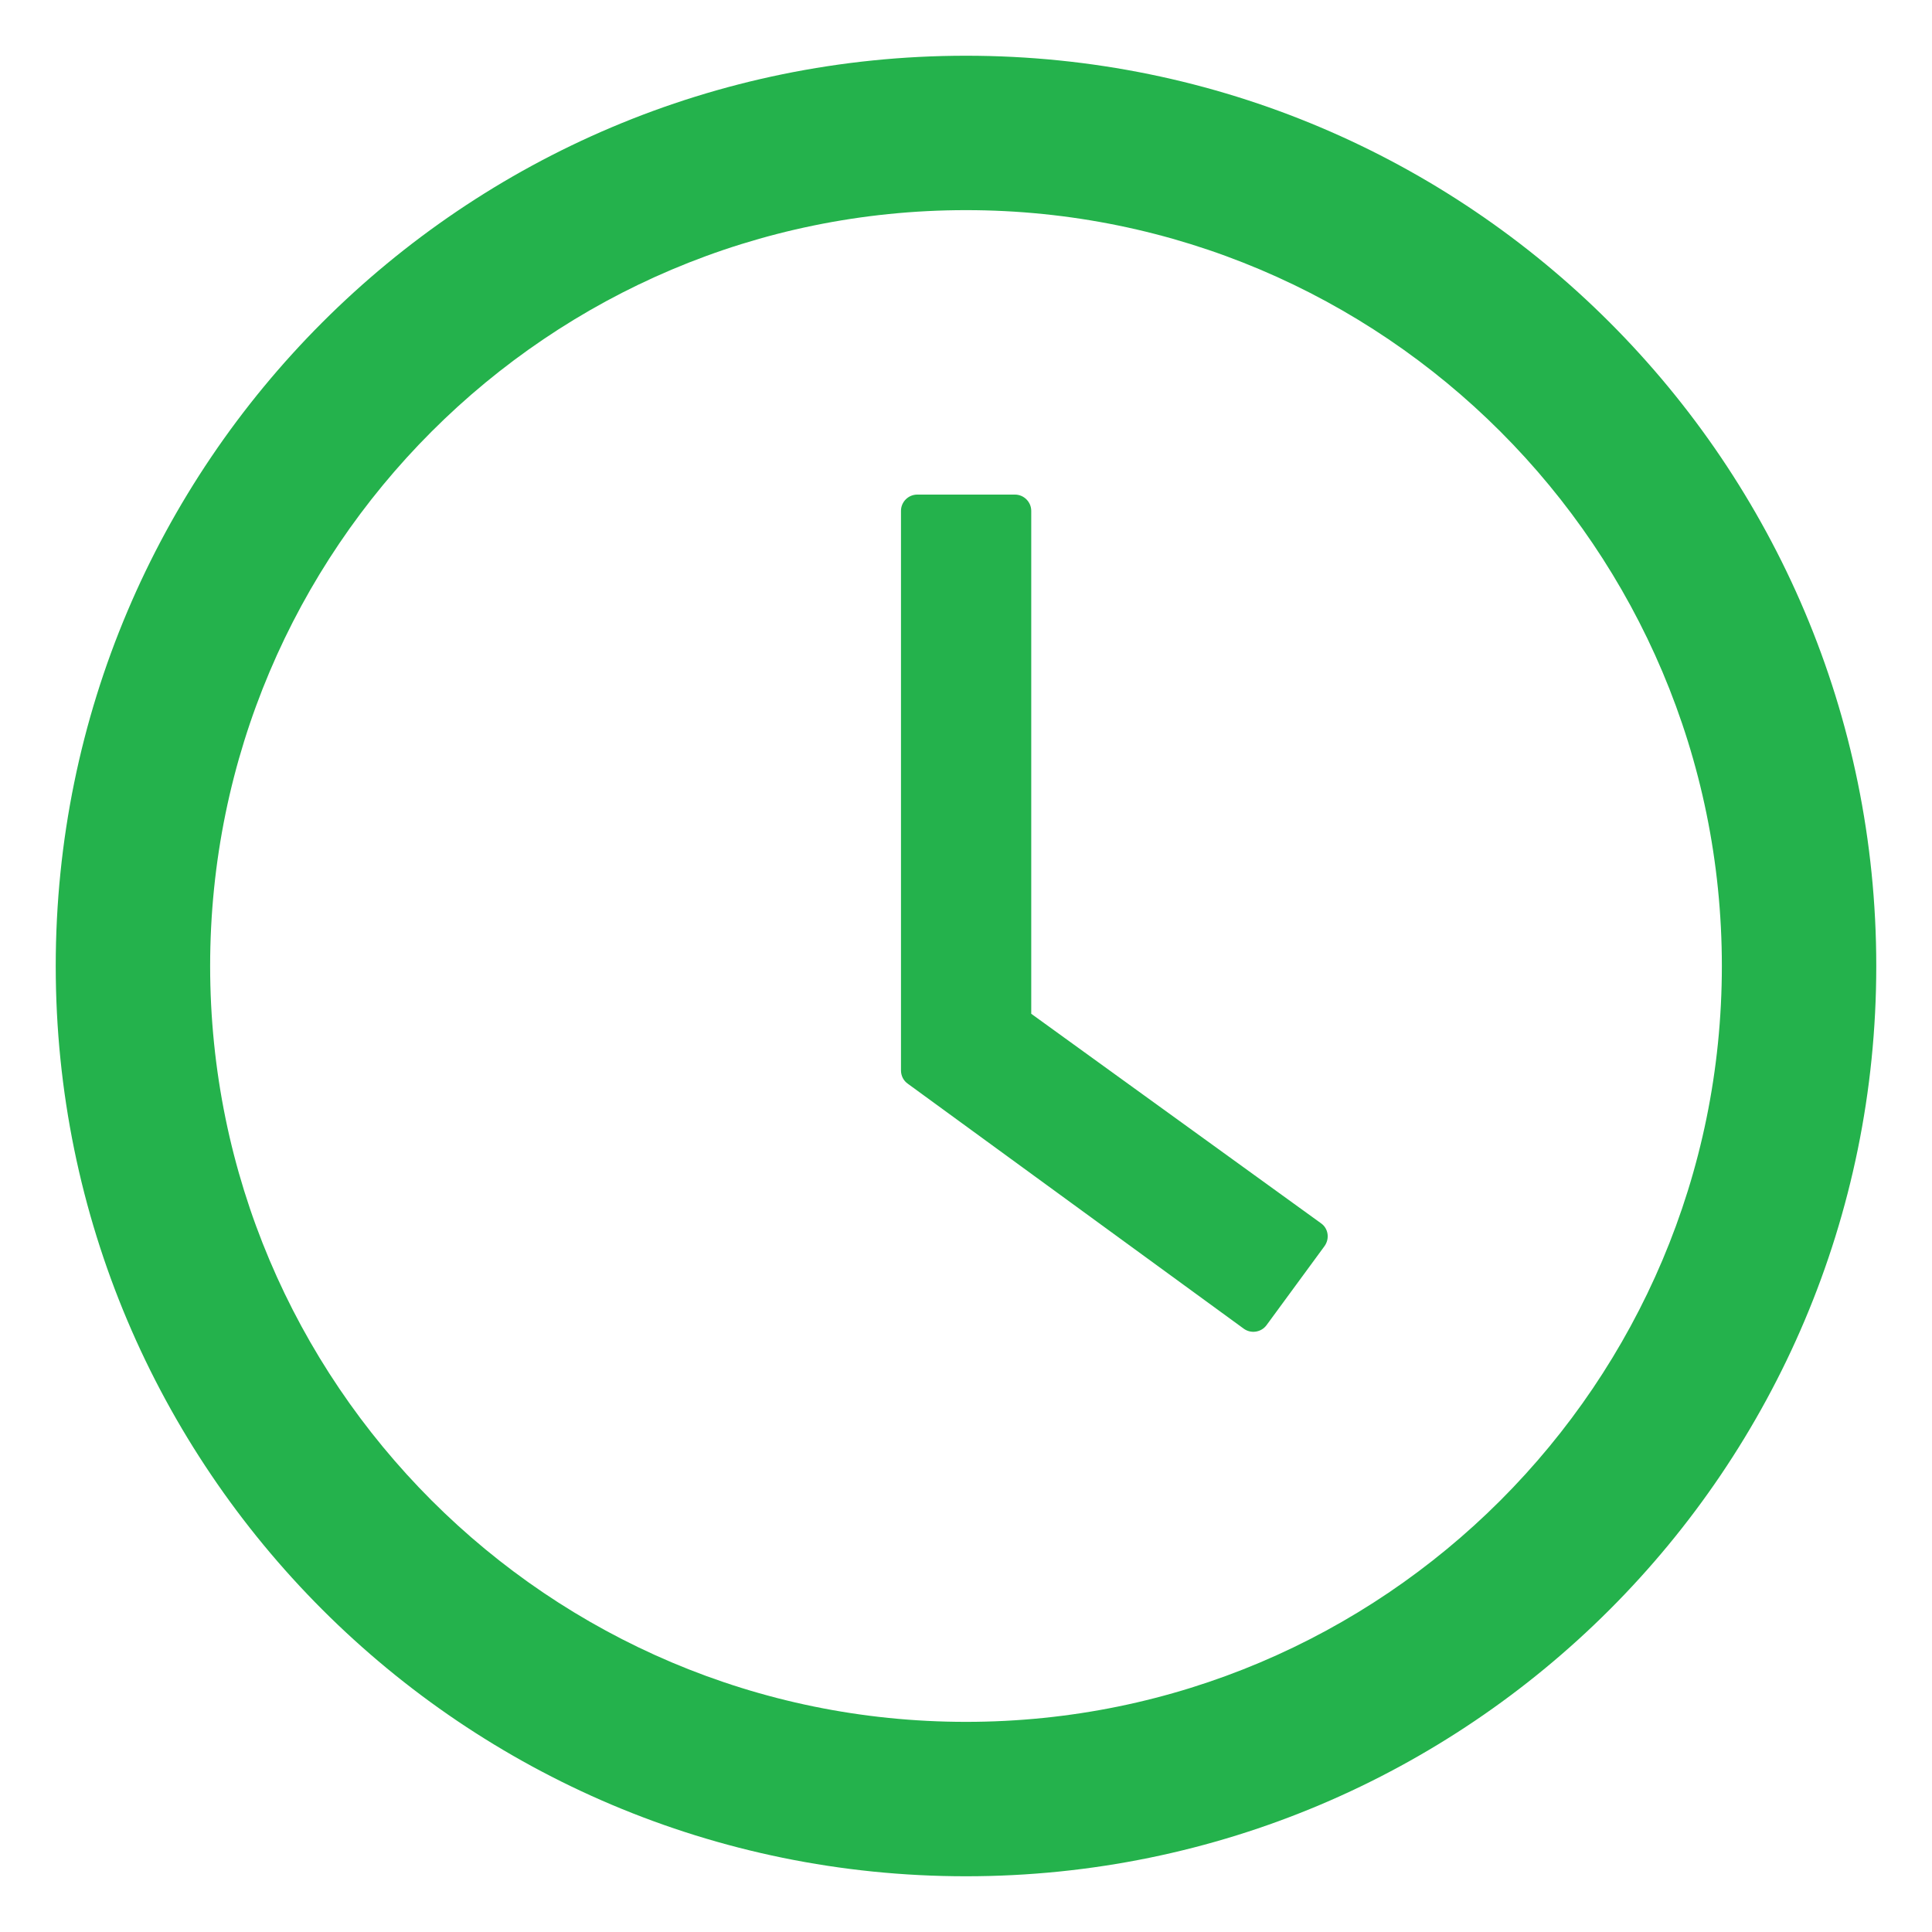
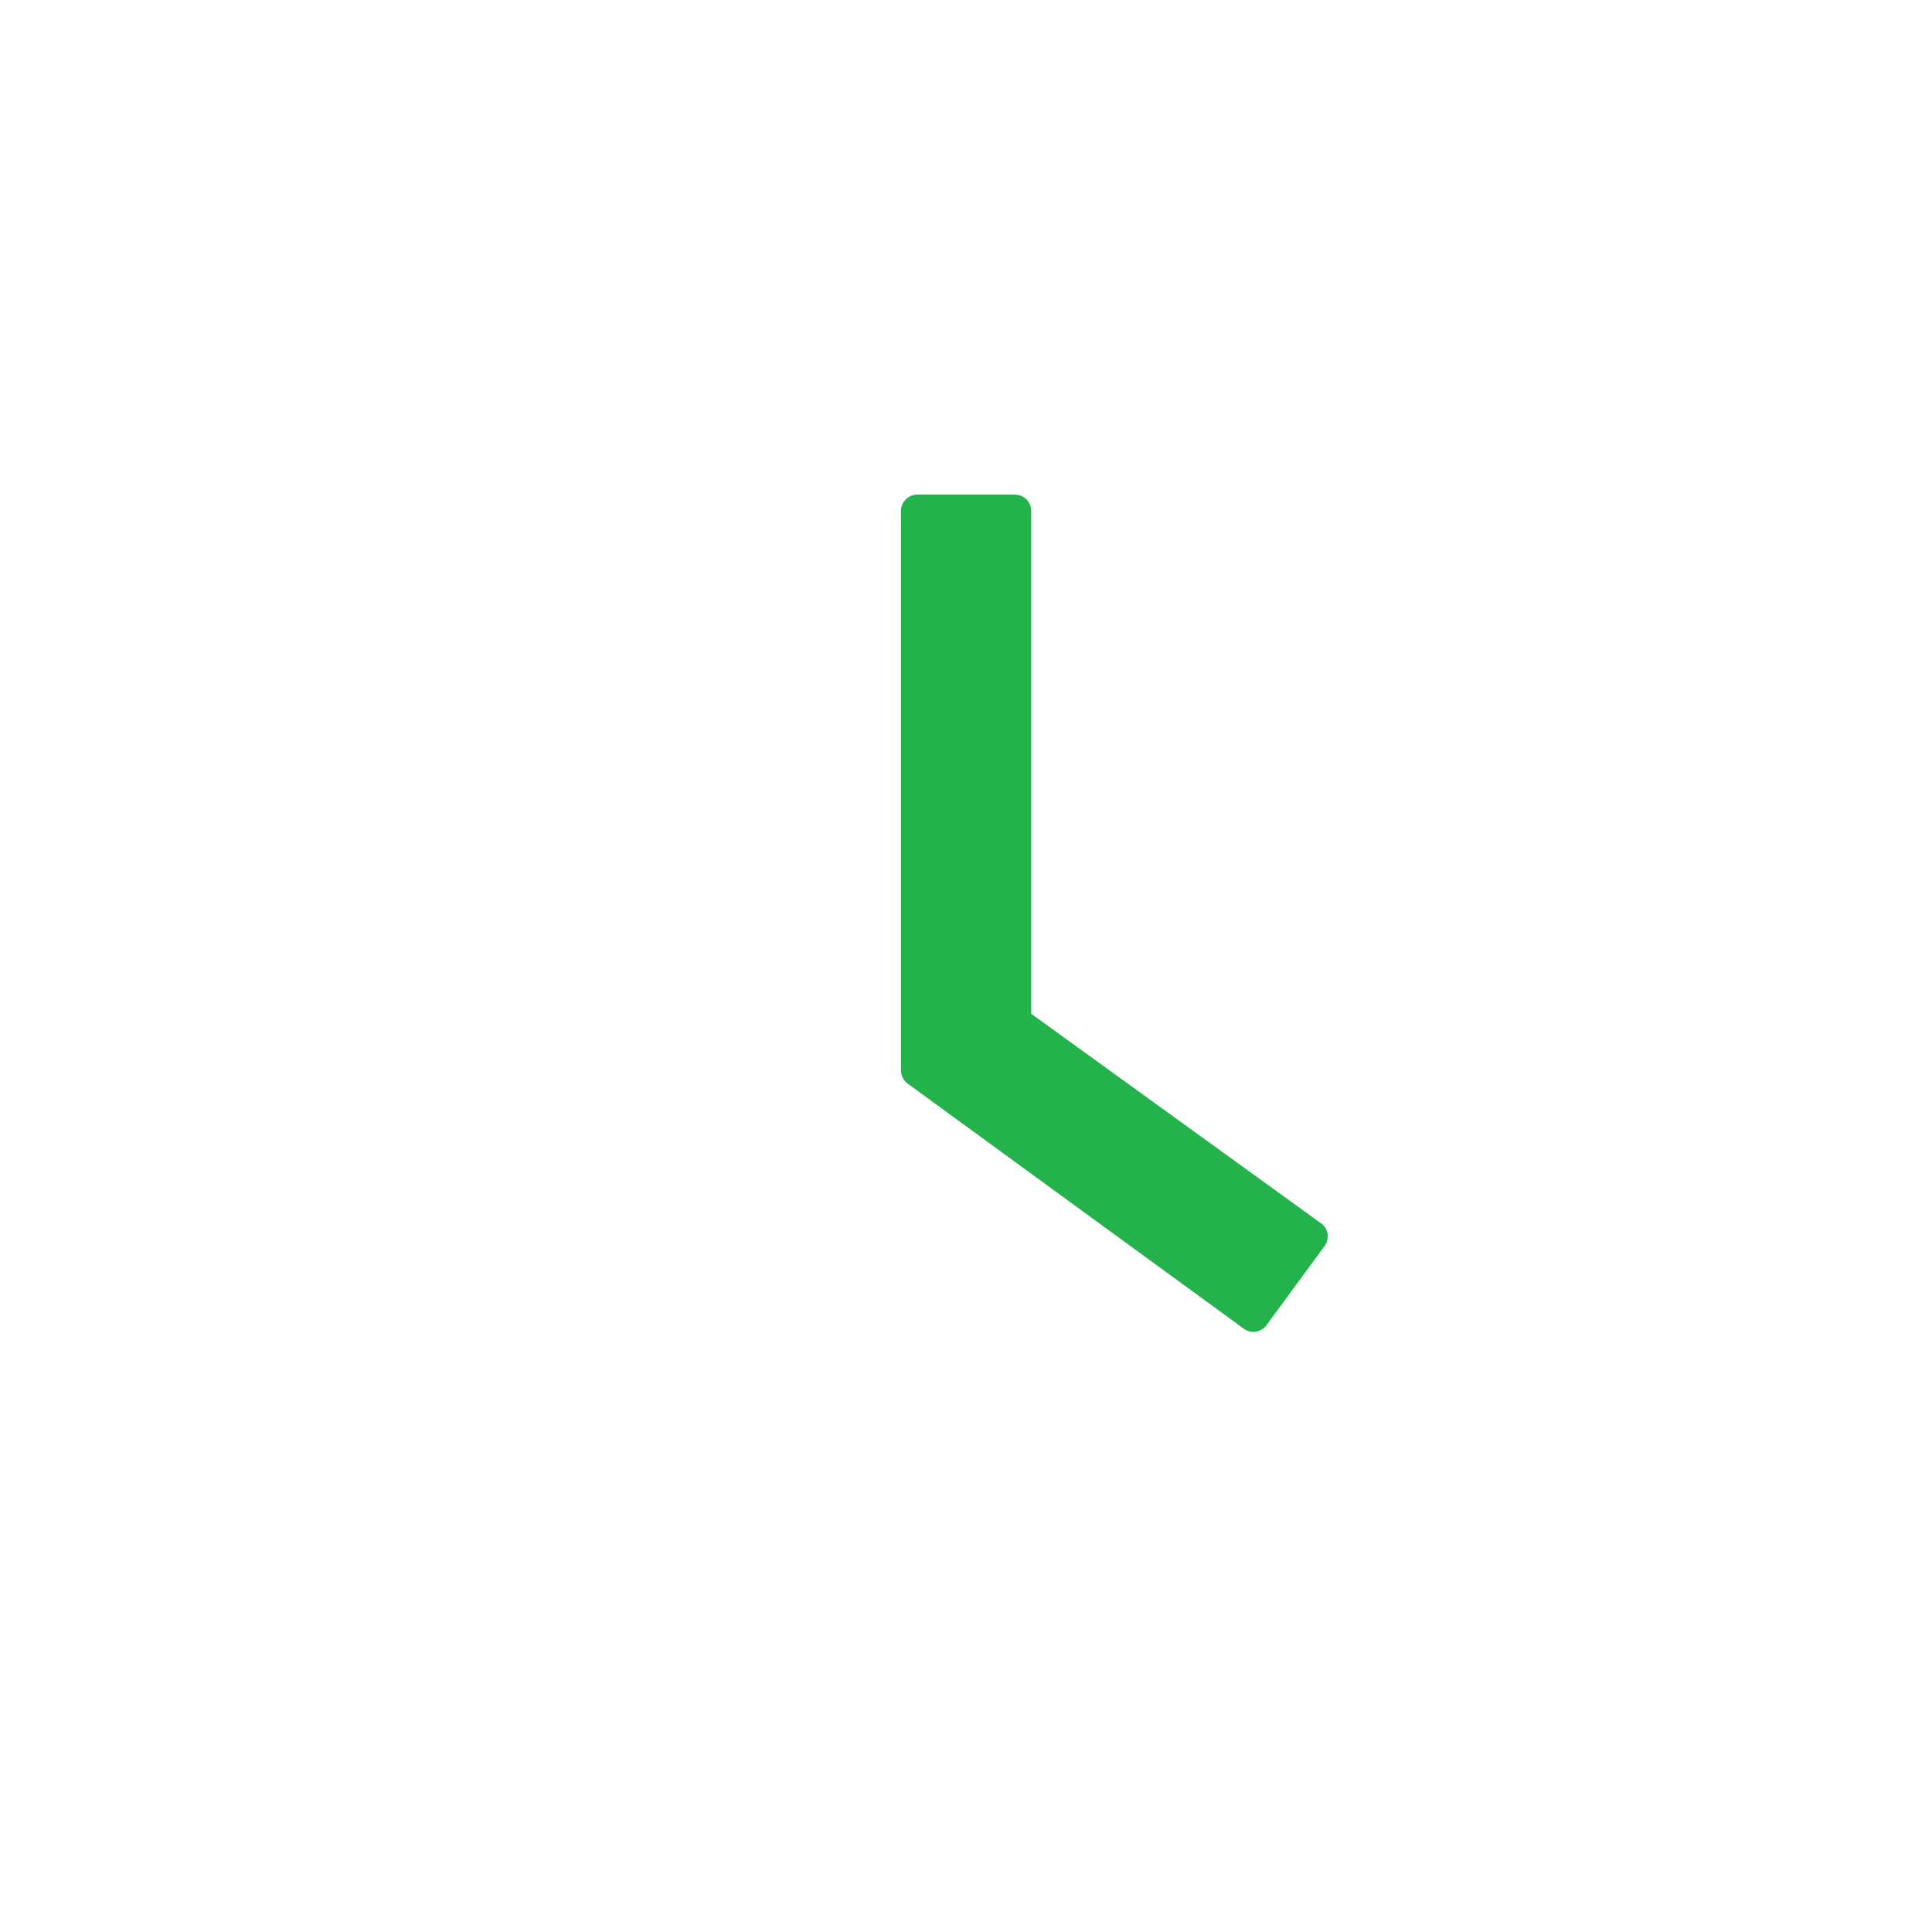
<svg xmlns="http://www.w3.org/2000/svg" width="26" height="26" viewBox="0 0 26 26" fill="none">
-   <path d="M13 0.75C6.235 0.75 0.75 6.235 0.75 13C0.75 19.765 6.235 25.25 13 25.25C19.765 25.25 25.25 19.765 25.25 13C25.25 6.235 19.765 0.75 13 0.75ZM13 23.172C7.384 23.172 2.828 18.616 2.828 13C2.828 7.384 7.384 2.828 13 2.828C18.616 2.828 23.172 7.384 23.172 13C23.172 18.616 18.616 23.172 13 23.172Z" fill="#24B24C" />
  <path d="M17.777 16.462L13.878 13.643V6.875C13.878 6.755 13.779 6.656 13.659 6.656H12.344C12.223 6.656 12.125 6.755 12.125 6.875V14.405C12.125 14.477 12.158 14.542 12.215 14.583L16.738 17.881C16.836 17.952 16.973 17.93 17.044 17.834L17.826 16.768C17.897 16.667 17.875 16.53 17.777 16.462Z" fill="#24B24C" />
</svg>